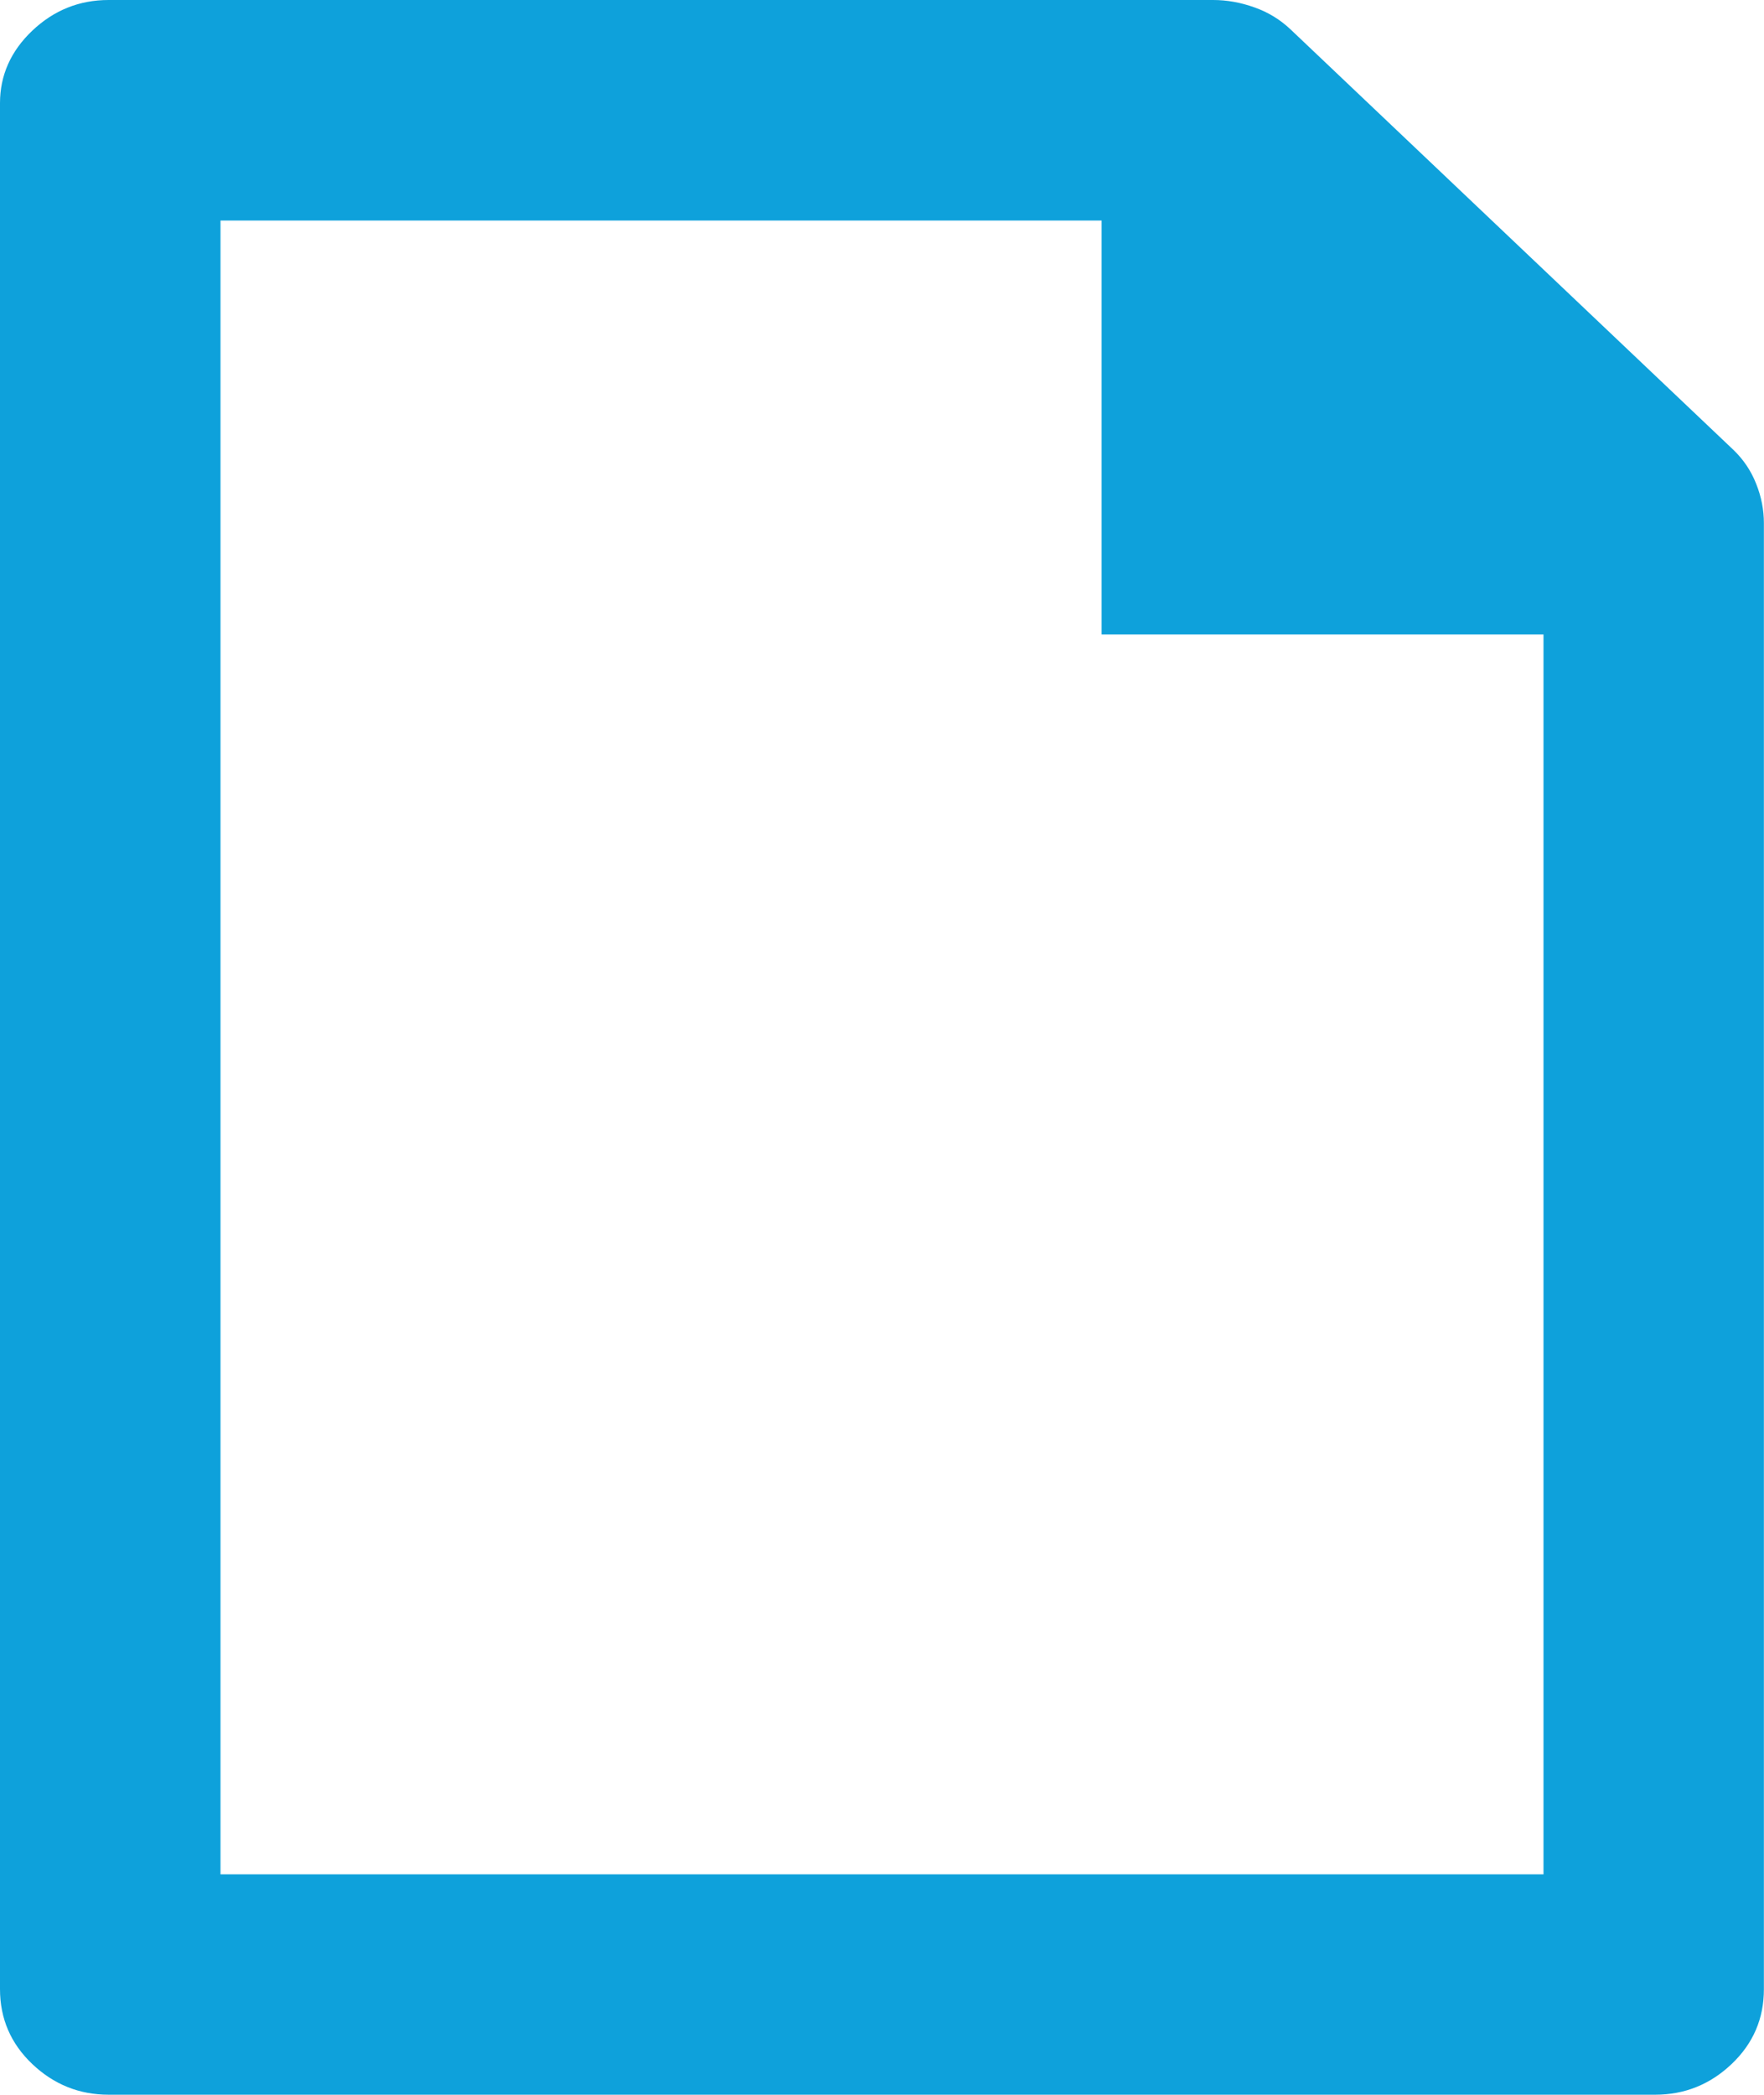
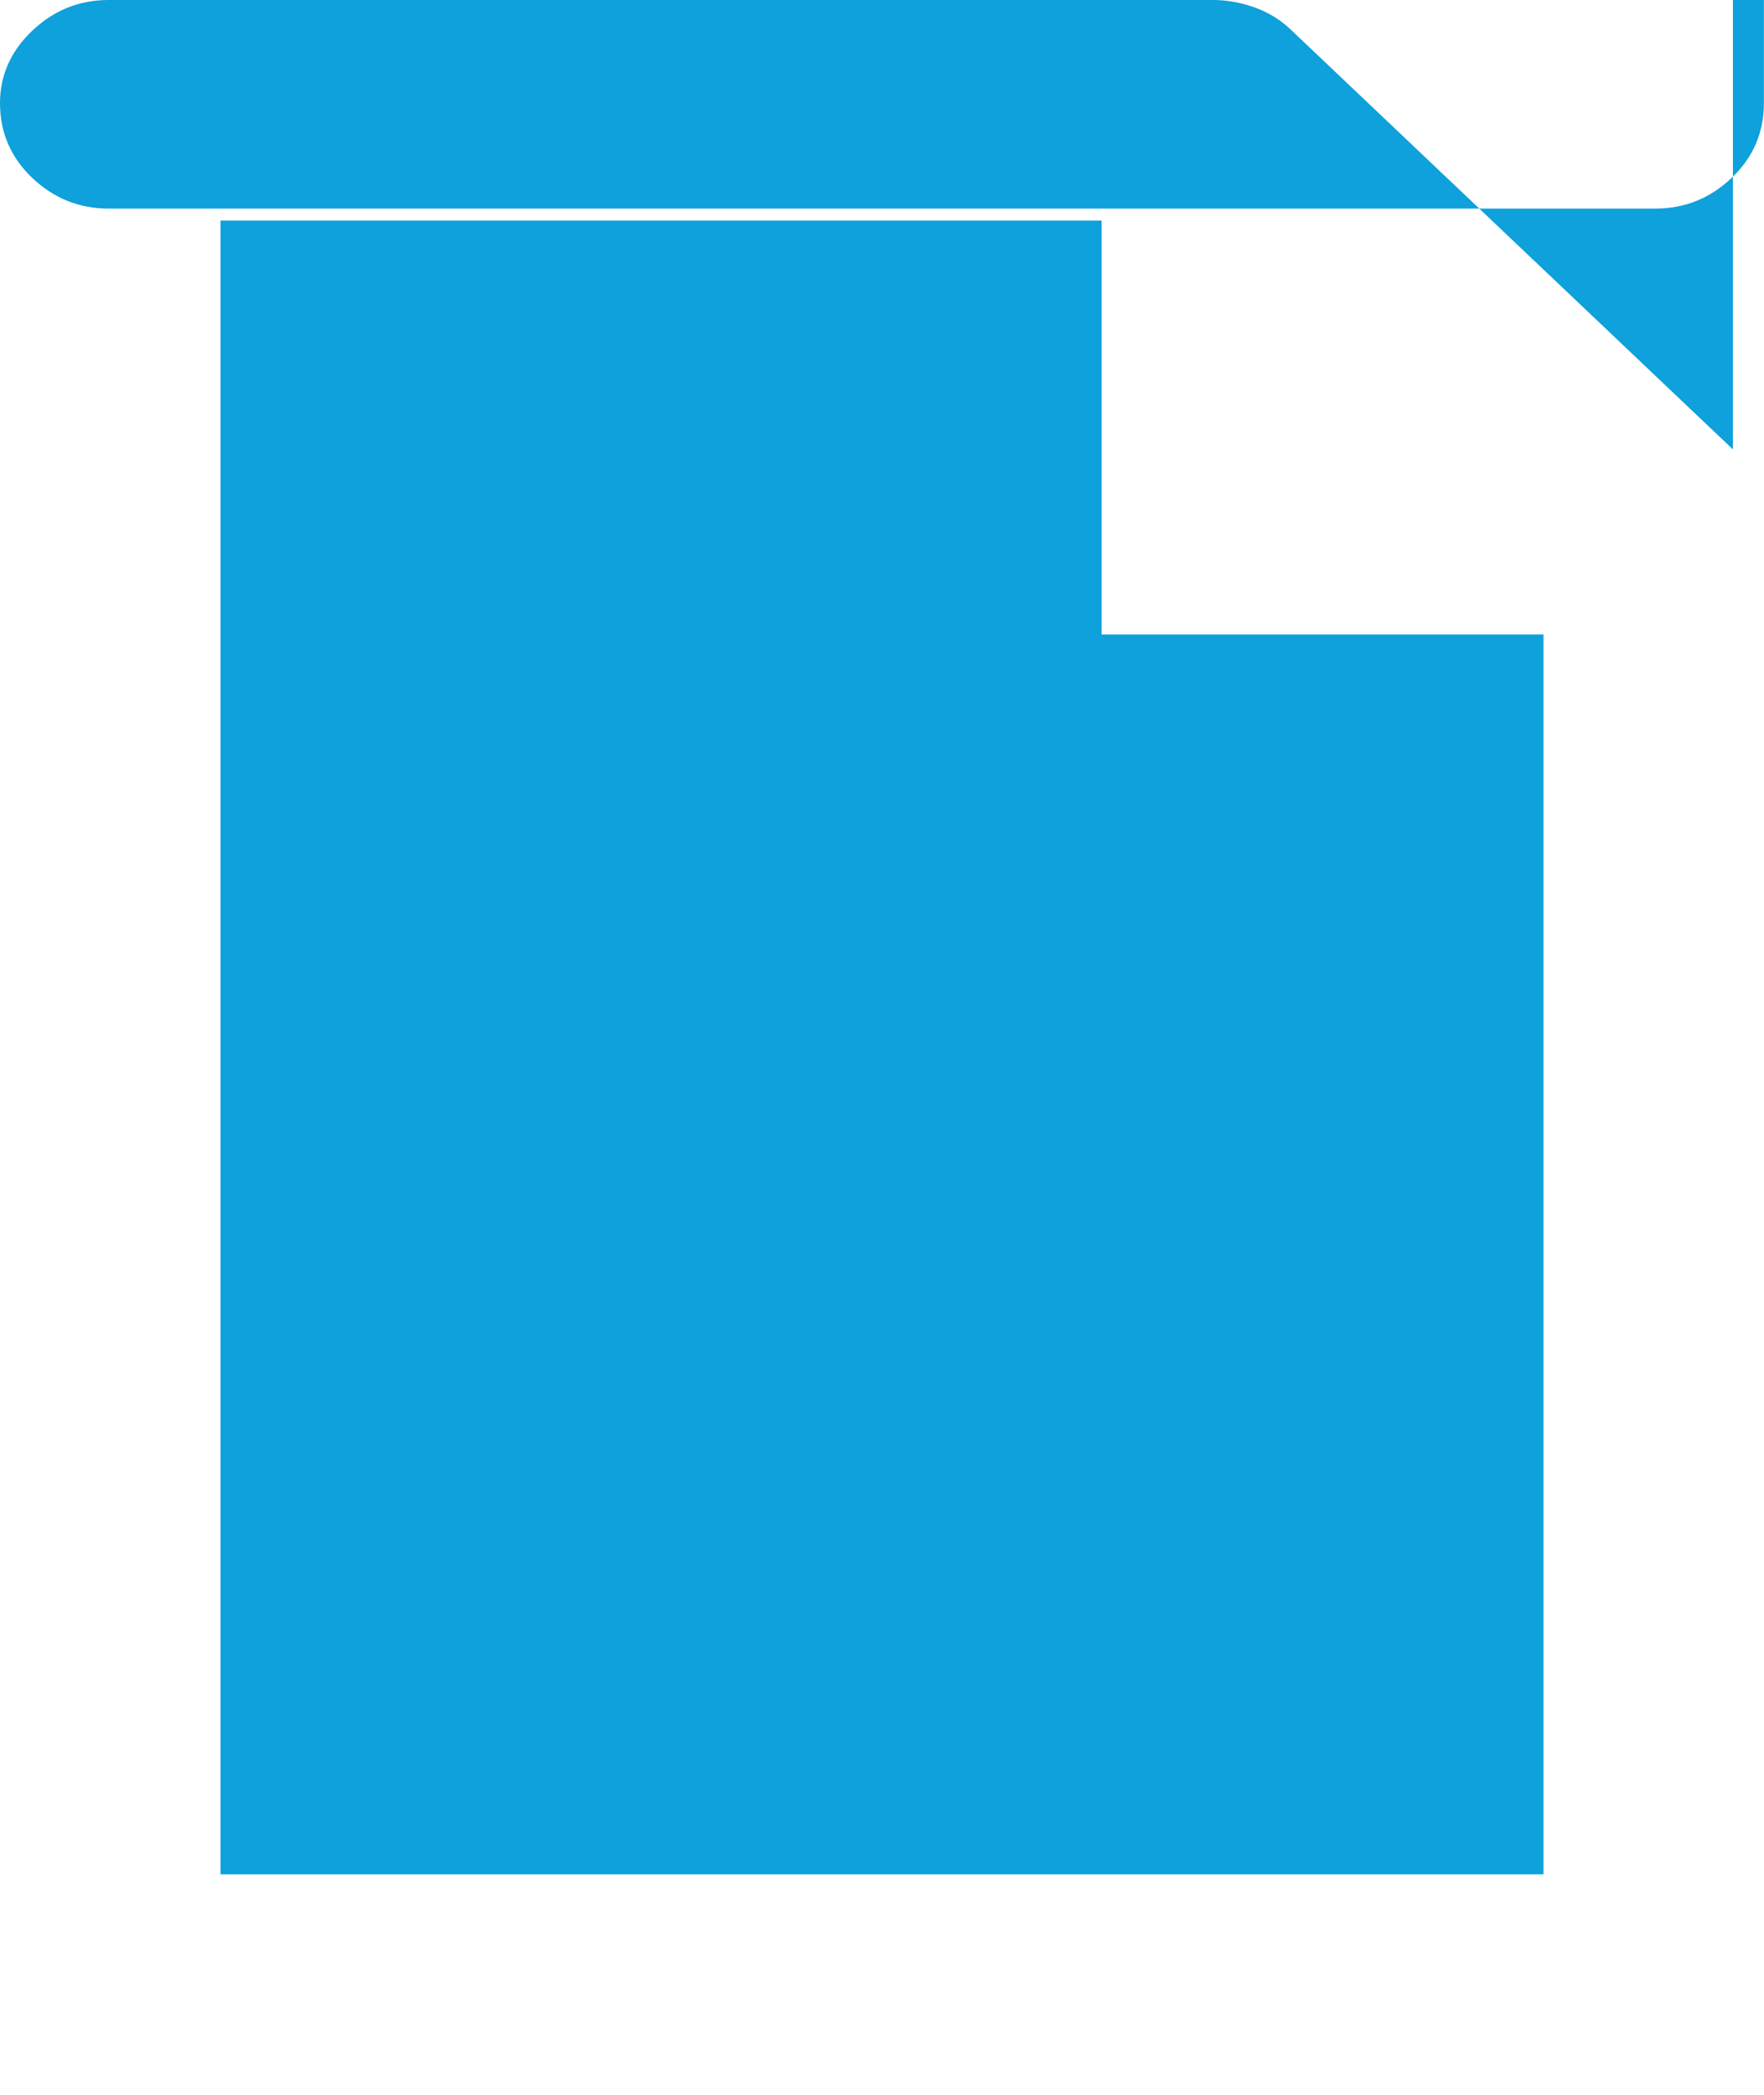
<svg xmlns="http://www.w3.org/2000/svg" height="19" viewBox="0 0 16 19" width="16">
-   <path d="m189.718 1639.076-4.012-3.809c-.094-.089-.203-.156-.328-.2-.125-.045-.25-.067-.375-.067h-10.018c-.266 0-.497.093-.692.278s-.293.405-.293.657v17.107c0 .267.098.494.293.679s.426.278.692.278h14.029c.266 0 .497-.093.692-.278.196-.186.293-.412.293-.679v-13.298c0-.119-.023-.238-.07-.356-.047-.119-.117-.223-.211-.312zm-13.718 12.924v-15h7.992v3.755h4.008v11.245z" fill="#0ea1db" fill-rule="evenodd" transform="translate(-174 -1635)" />
+   <path d="m189.718 1639.076-4.012-3.809c-.094-.089-.203-.156-.328-.2-.125-.045-.25-.067-.375-.067h-10.018c-.266 0-.497.093-.692.278s-.293.405-.293.657c0 .267.098.494.293.679s.426.278.692.278h14.029c.266 0 .497-.093.692-.278.196-.186.293-.412.293-.679v-13.298c0-.119-.023-.238-.07-.356-.047-.119-.117-.223-.211-.312zm-13.718 12.924v-15h7.992v3.755h4.008v11.245z" fill="#0ea1db" fill-rule="evenodd" transform="translate(-174 -1635)" />
</svg>